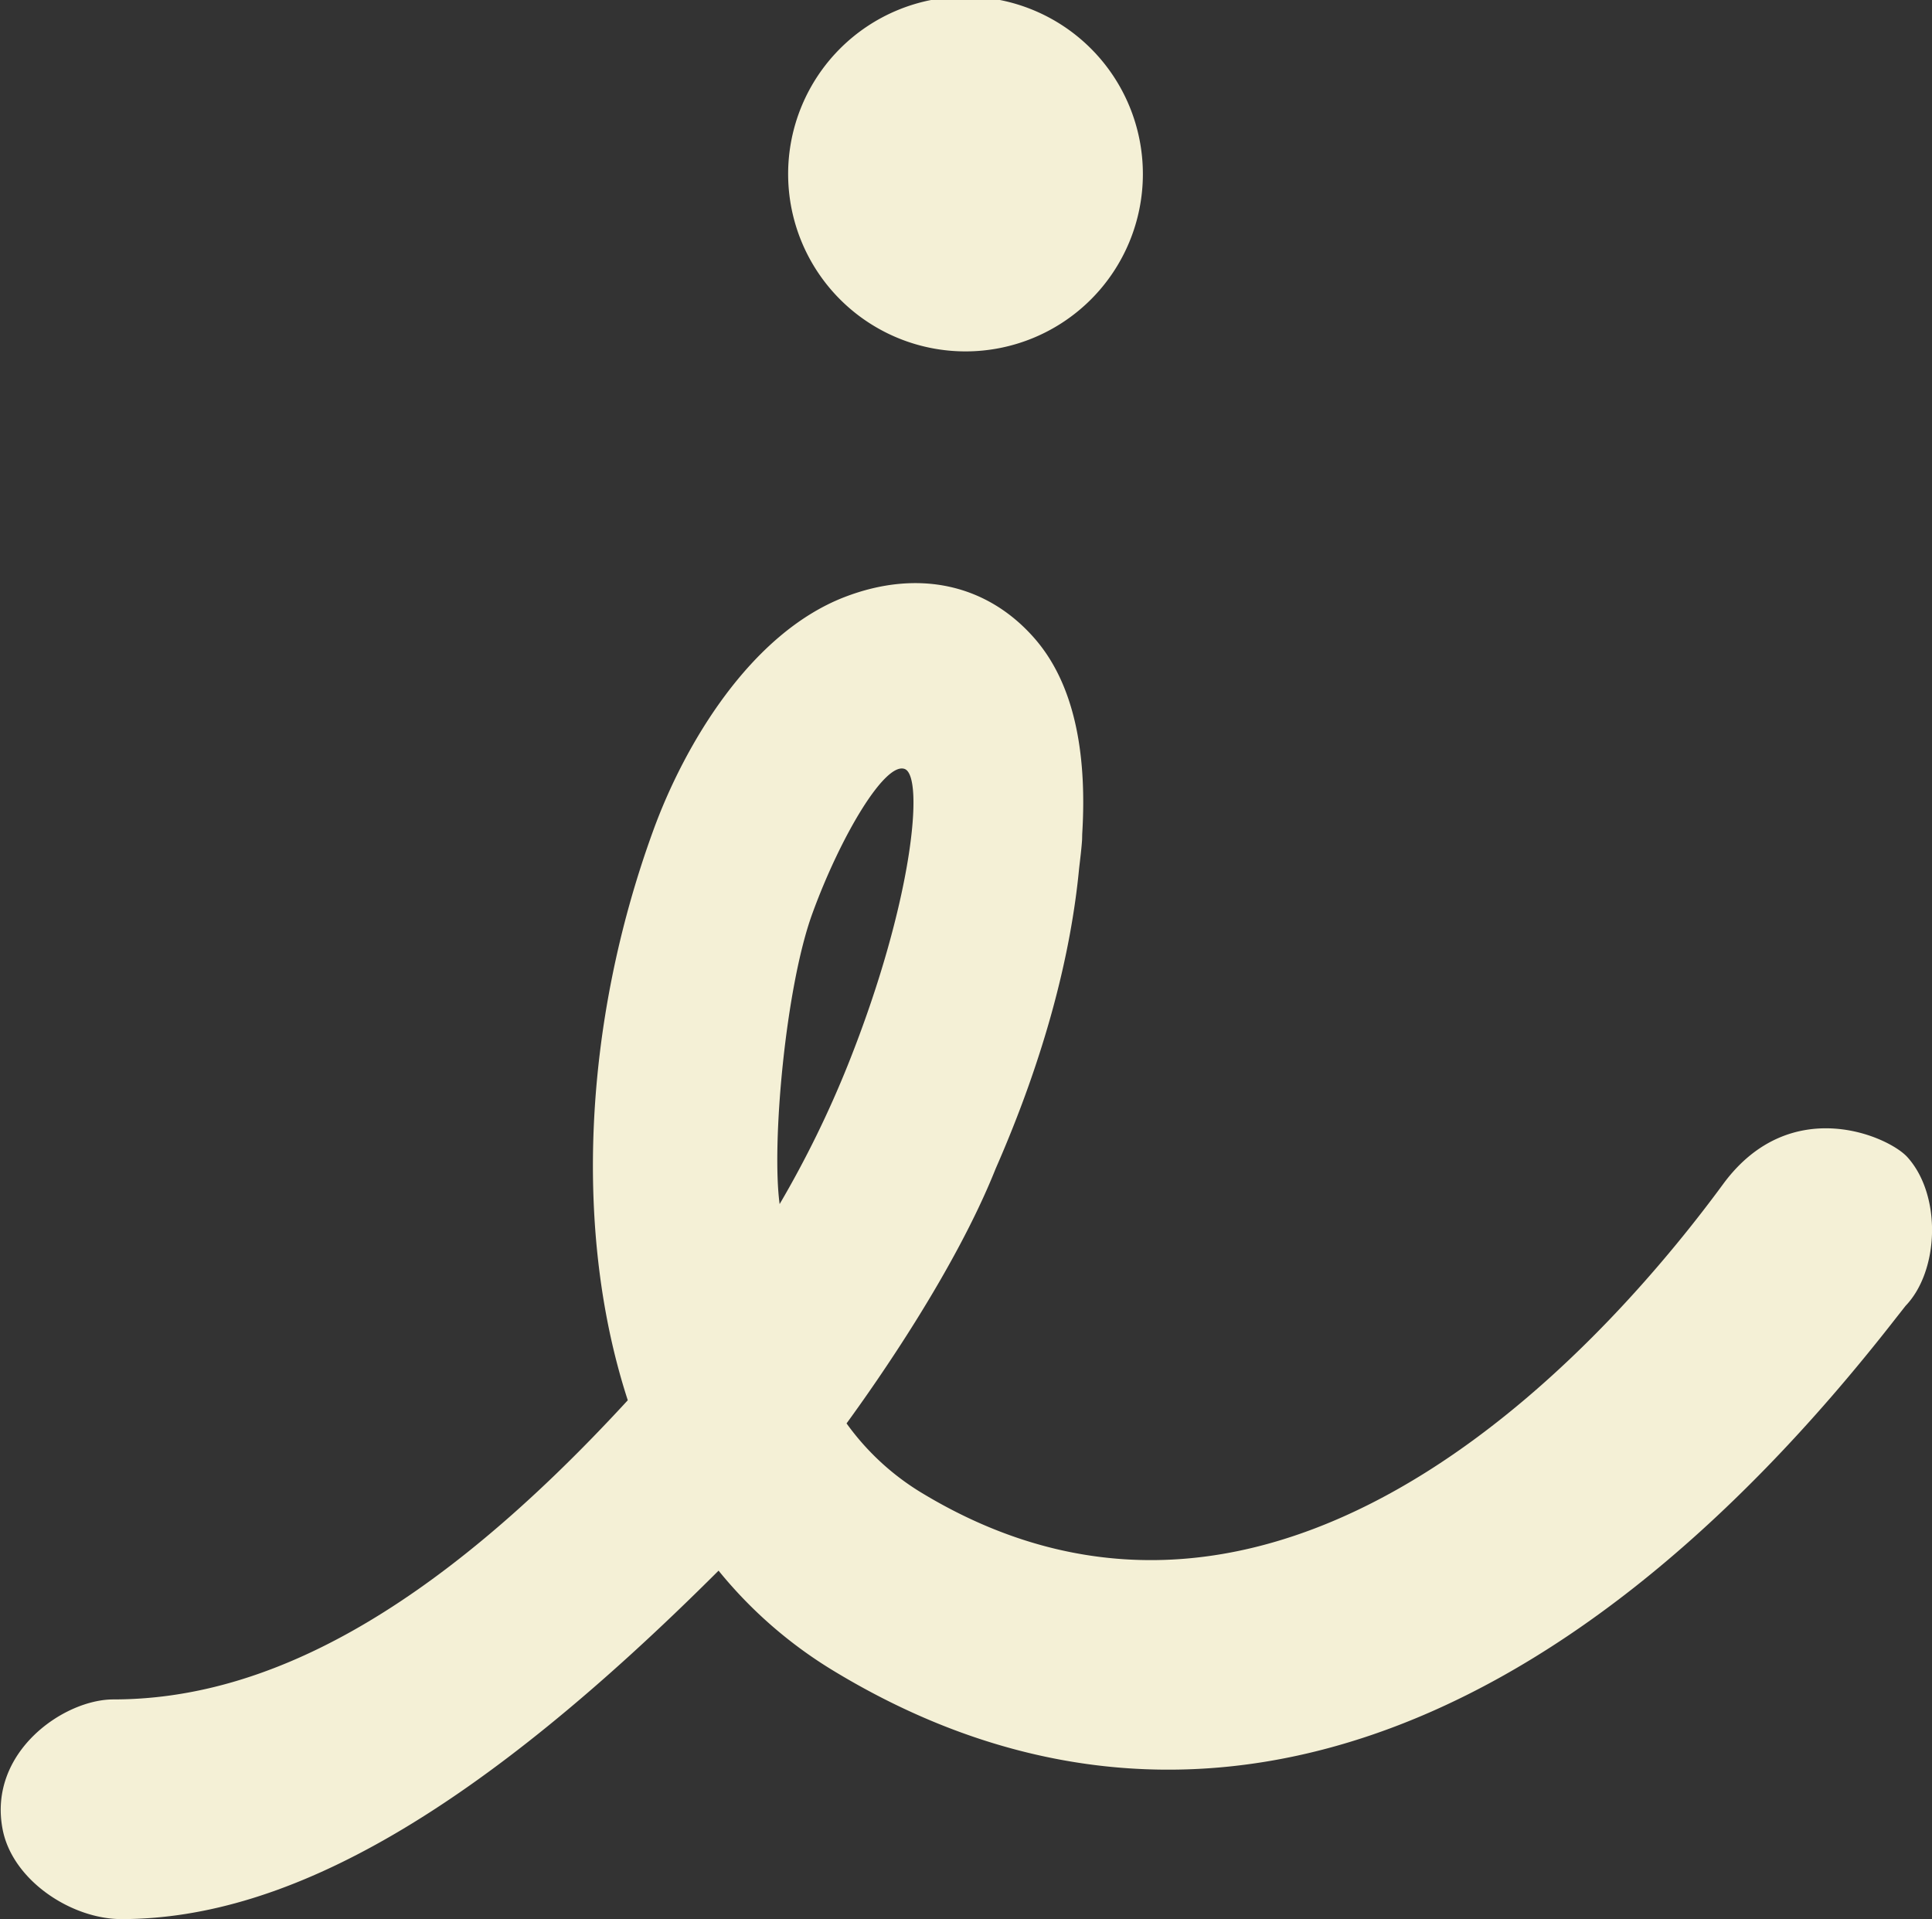
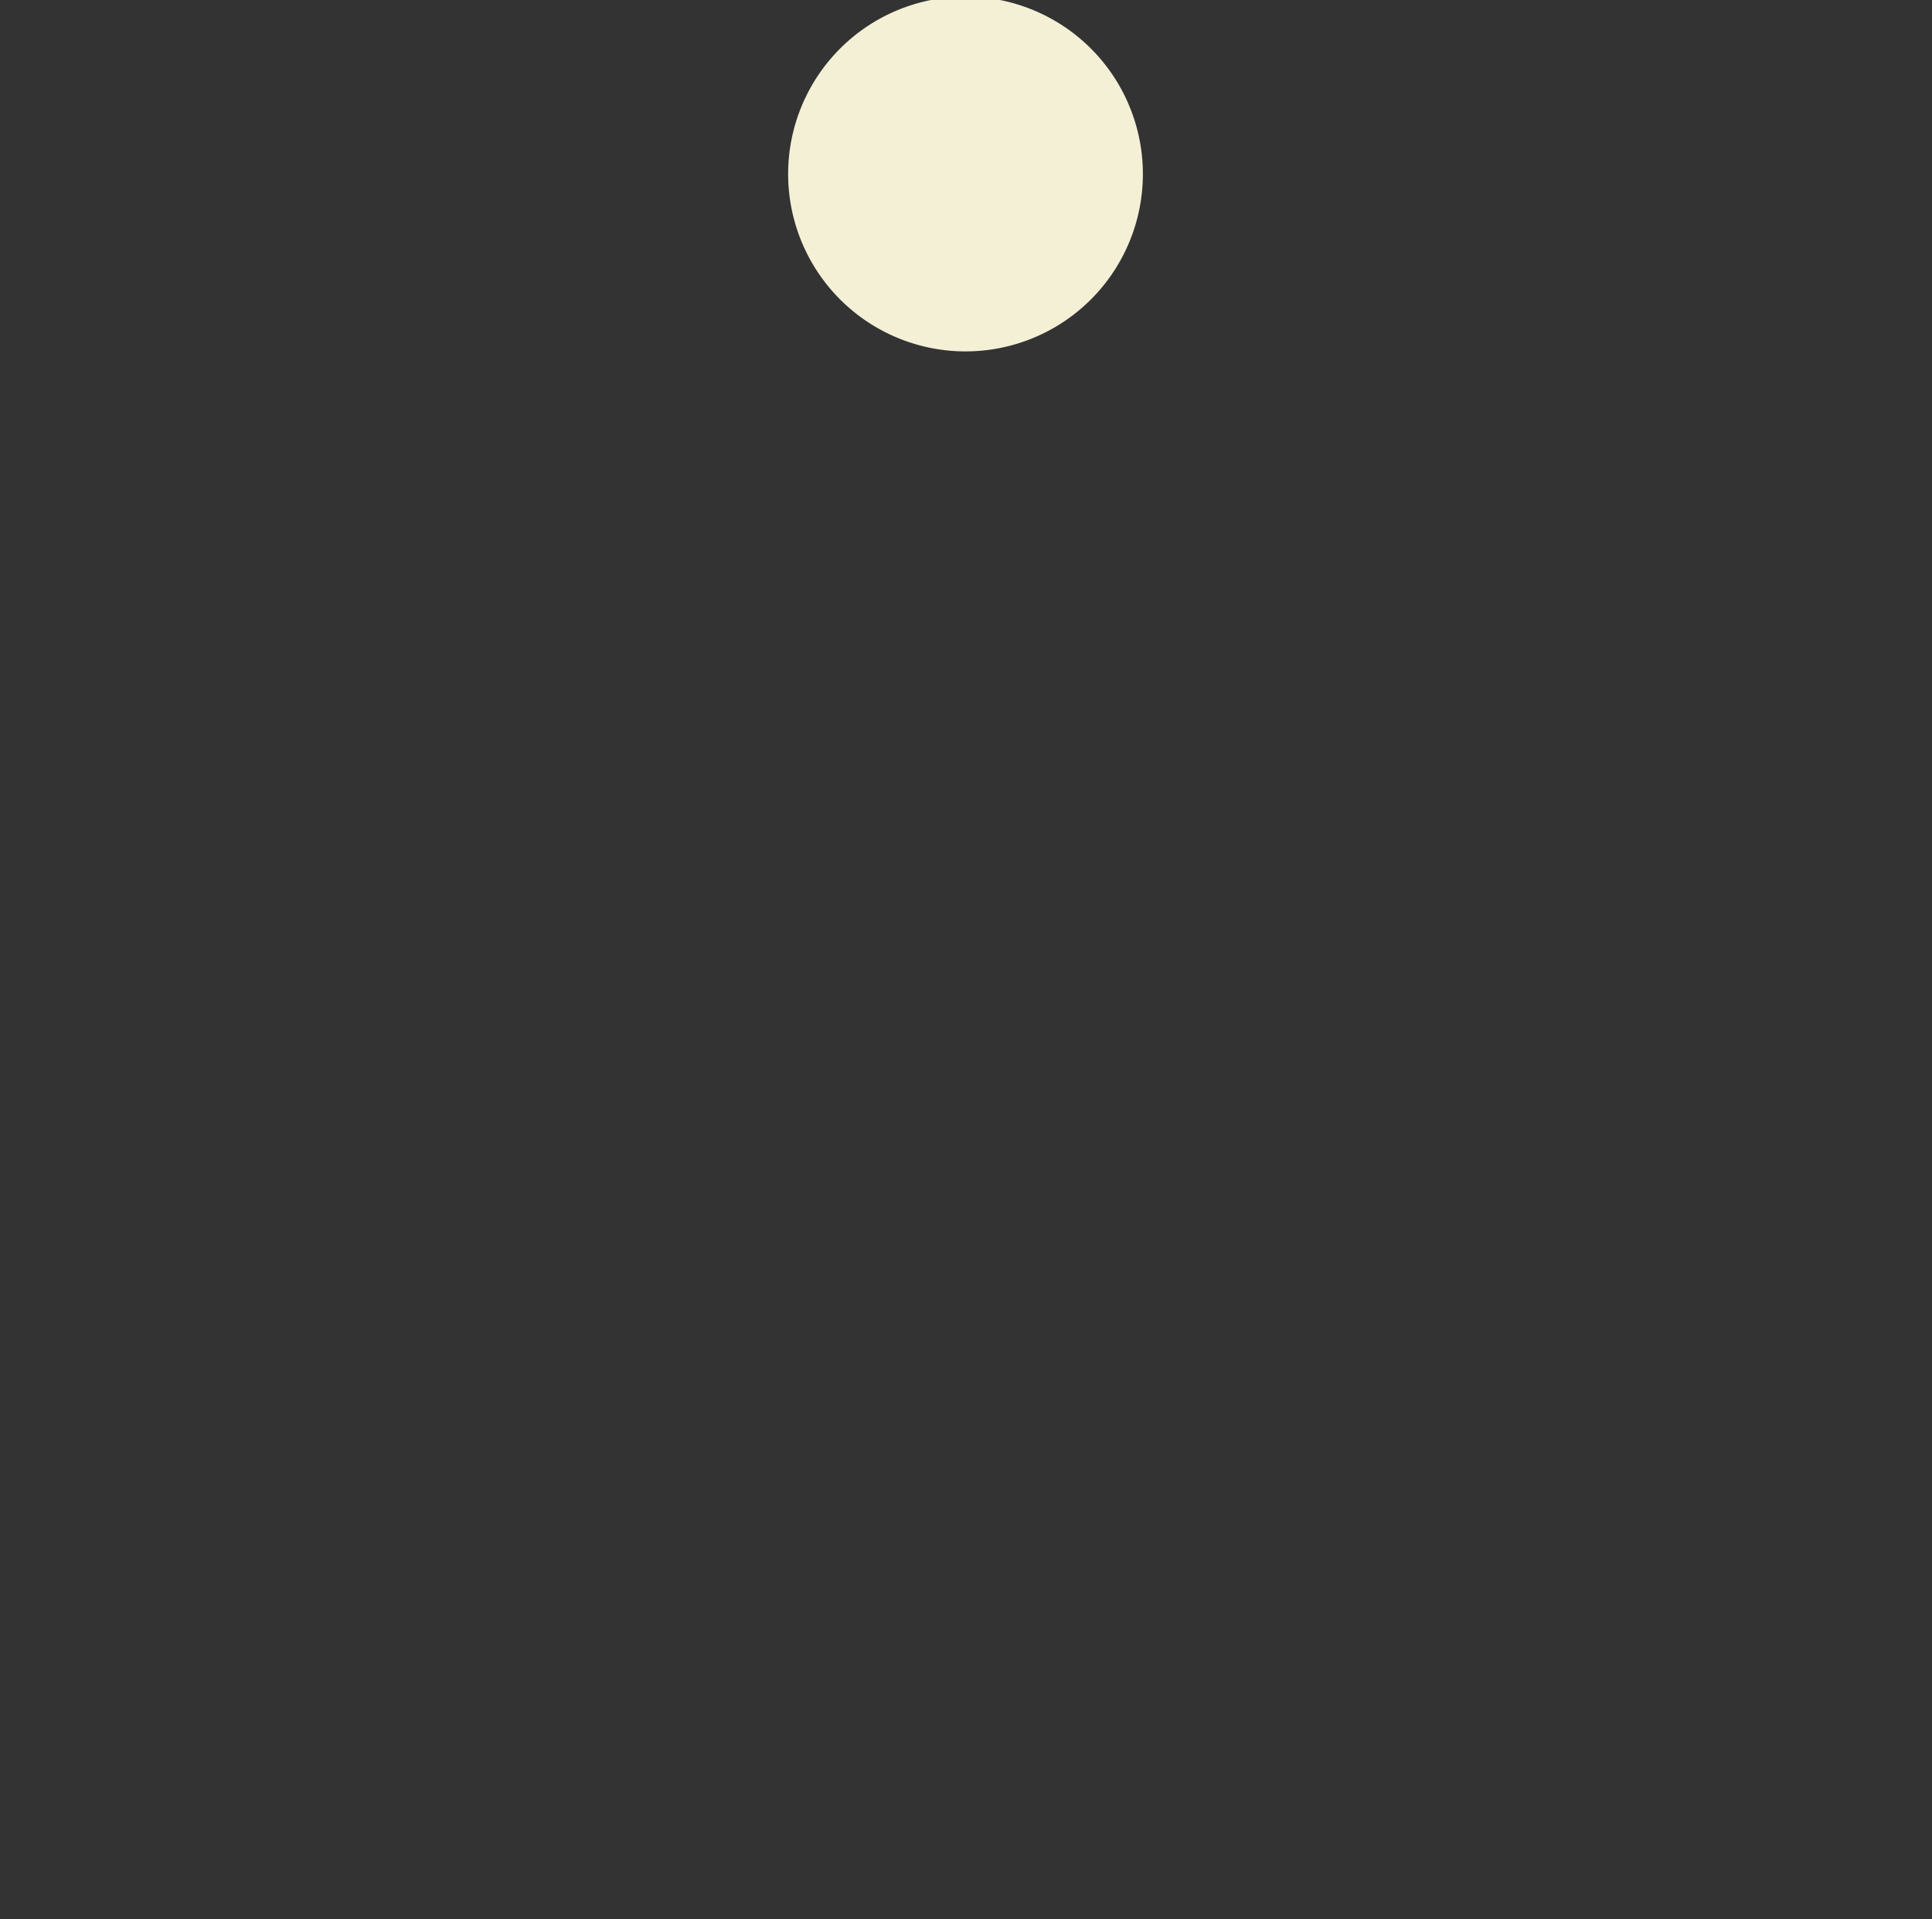
<svg xmlns="http://www.w3.org/2000/svg" width="446" height="443">
  <rect width="100%" height="100%" fill="#333333" stroke="none" />
  <defs>
    <clipPath id="a">
-       <path data-name="長方形 10" transform="translate(0 .316)" fill="#f4f0d6" d="M0 0h446v443H0z" />
+       <path data-name="長方形 10" transform="translate(0 .316)" fill="#f4f0d6" d="M0 0h446v443H0" />
    </clipPath>
  </defs>
  <g data-name="グループ 14">
    <g data-name="グループ 13" transform="translate(0 -.316)" clip-path="url(#a)" fill="#f4f0d6">
-       <path data-name="パス 3" d="M440.365 267.474c-4.218-4.793-27.023-15-42.582 6.166-21.91 29.822-99.044 123.837-185.509 70.971a58.809 58.809 0 01-16.847-15.726c6.977-9.585 25.061-35.351 34.417-58.8 11.489-26.194 17.4-49.618 19.274-69.377.257-2.182.527-4.364.674-6.46.024-.49.024-.944.037-1.422 1.177-19.232-2.048-34.836-10.937-45.071-10.986-12.637-26.974-16.155-43.943-9.61-21.861 8.458-37.028 34.309-44.127 53.823-16.295 44.666-18.379 93.23-5.9 131.572-45.957 49.986-84.17 69.058-118.757 69.058-11.489 0-29.022 12.221-25.552 30.031 2.305 11.8 15.927 20.678 27.416 20.678 39 0 82.578-25.25 137.85-80.434a102.592 102.592 0 0026.018 22.8c79.782 48.736 167.068 19.918 245.747-81.059l2.256-2.868c7.761-8.078 8.362-25.459.466-34.272m-244.571-21.5a241.186 241.186 0 01-15.817 32.286c-1.9-13.949 1.373-50.158 7.565-67.1 6.5-17.822 16.736-35.032 21.3-33.34s1.935 30.634-13.048 68.154" />
      <path data-name="パス 4" d="M222.892 81.43a40.946 40.946 0 10-40.952-40.94 40.956 40.956 0 0040.952 40.94" />
    </g>
  </g>
</svg>